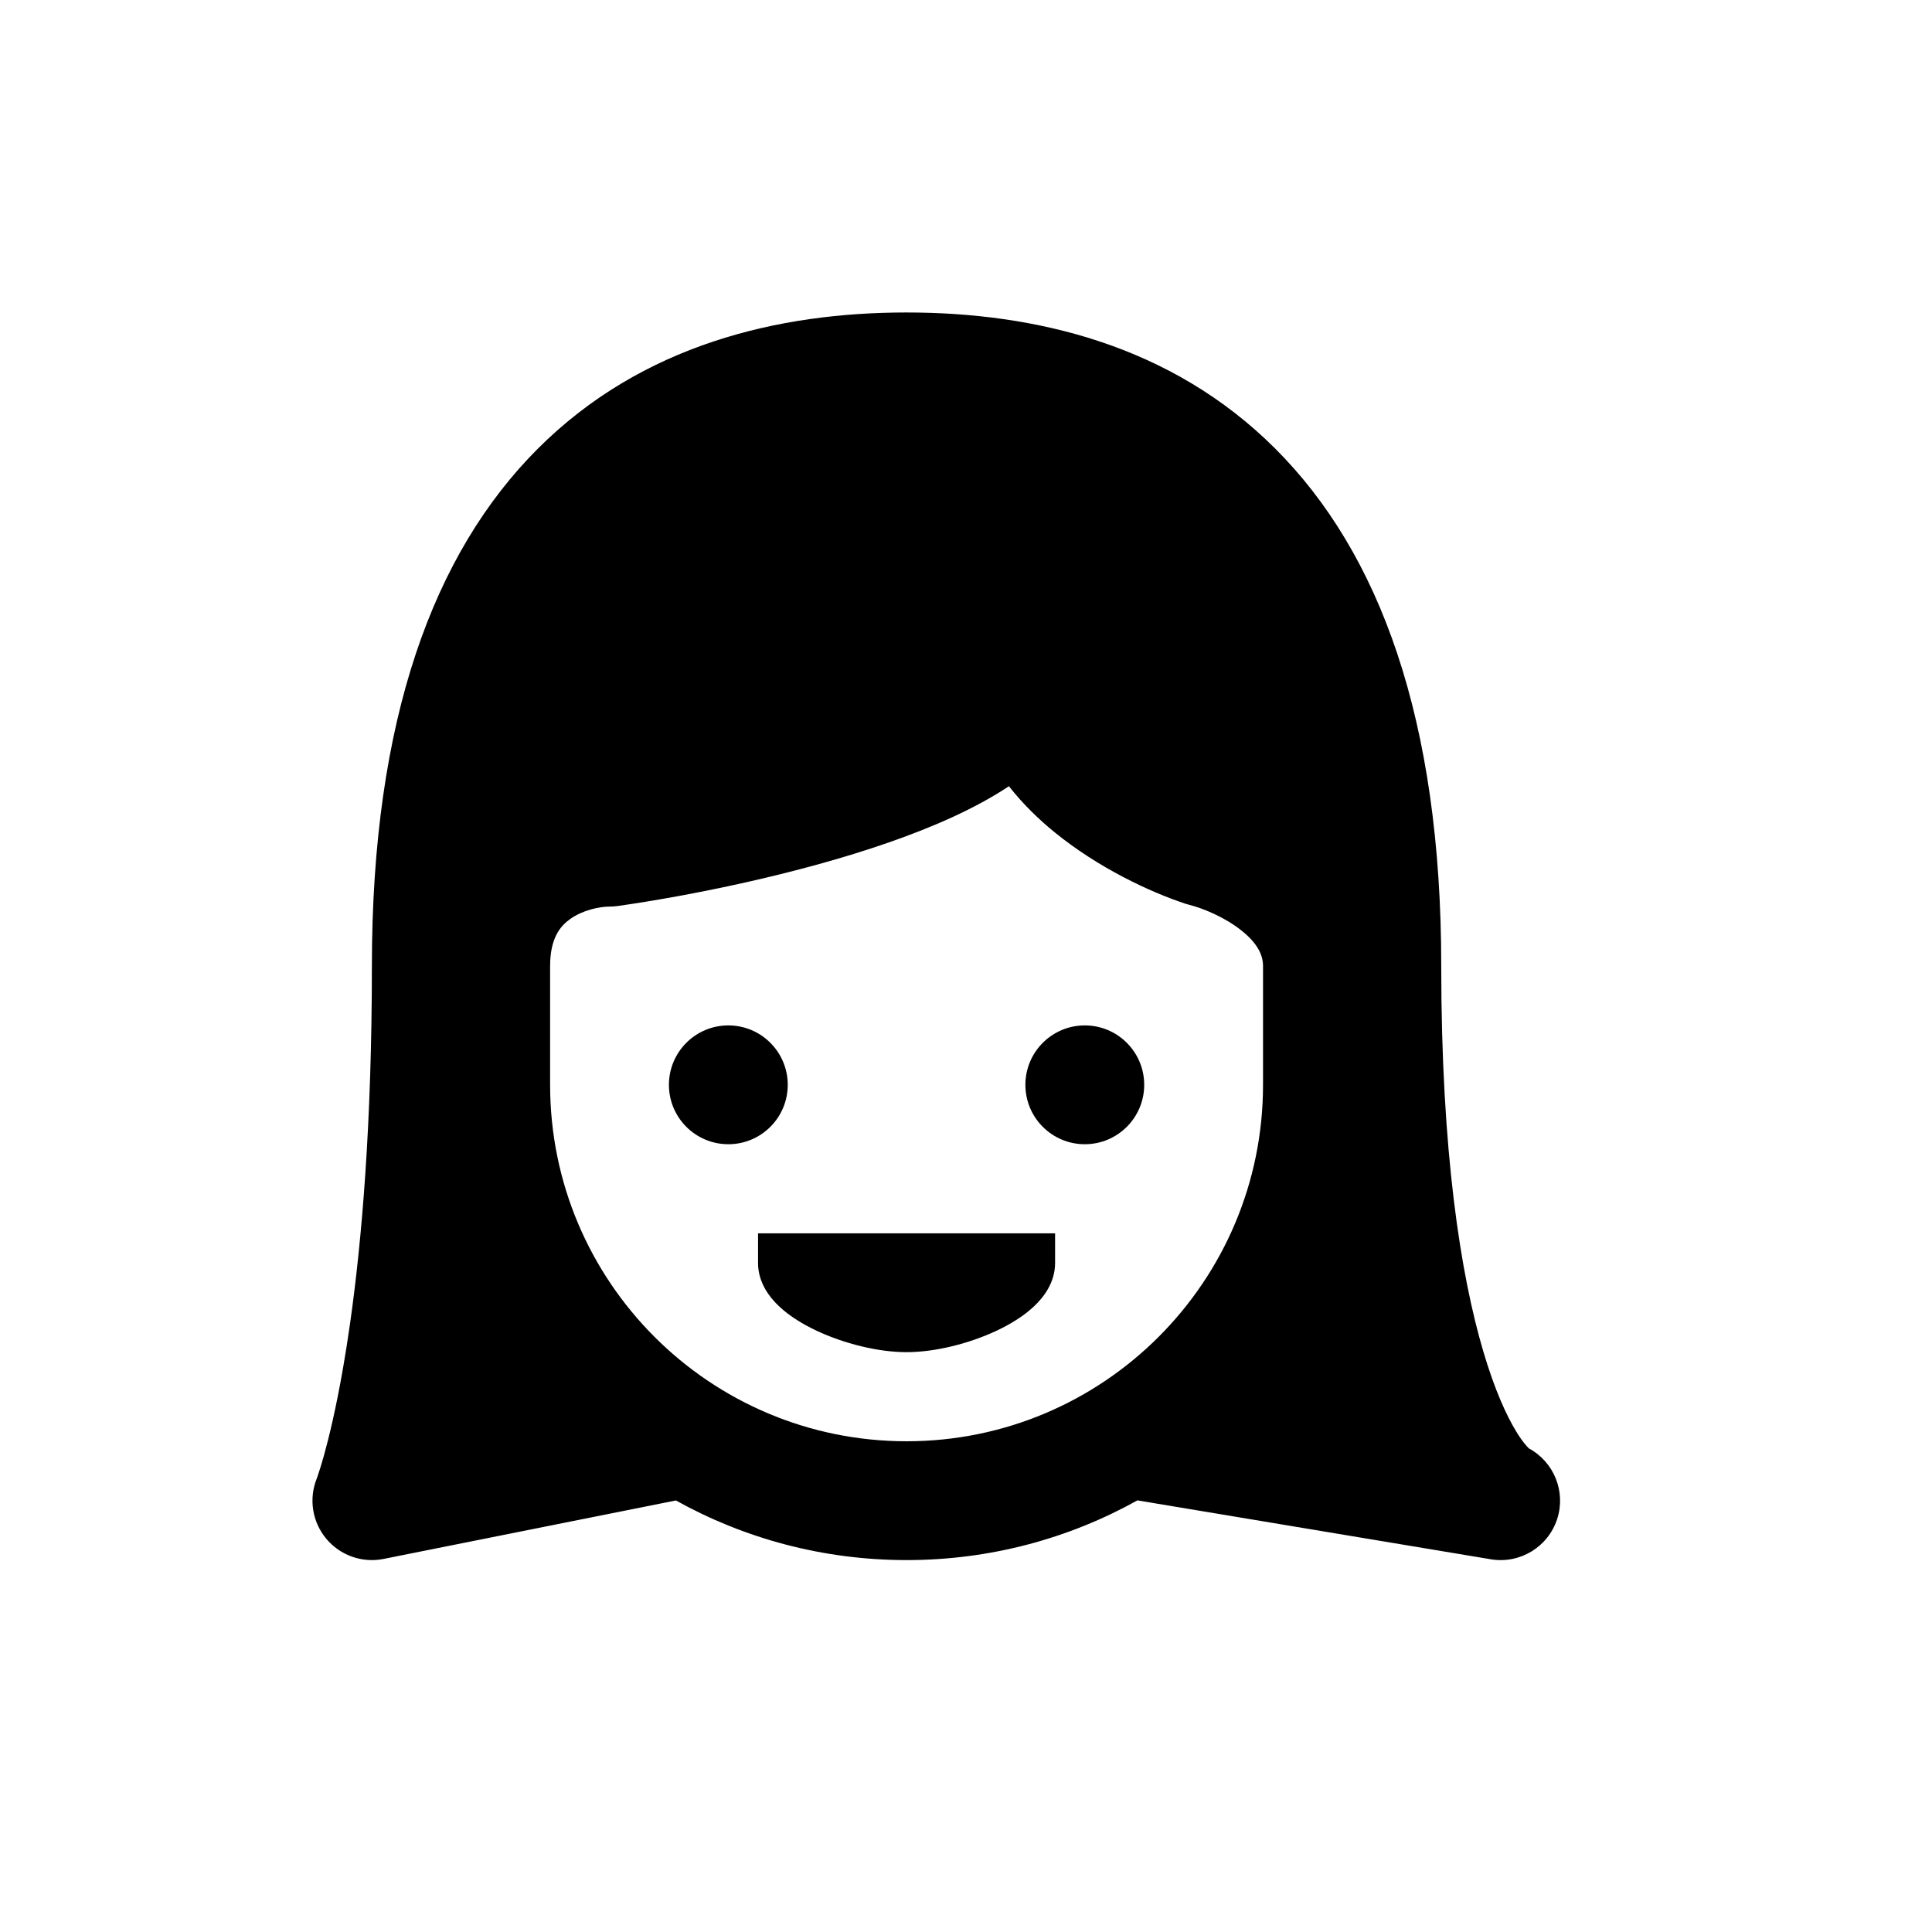
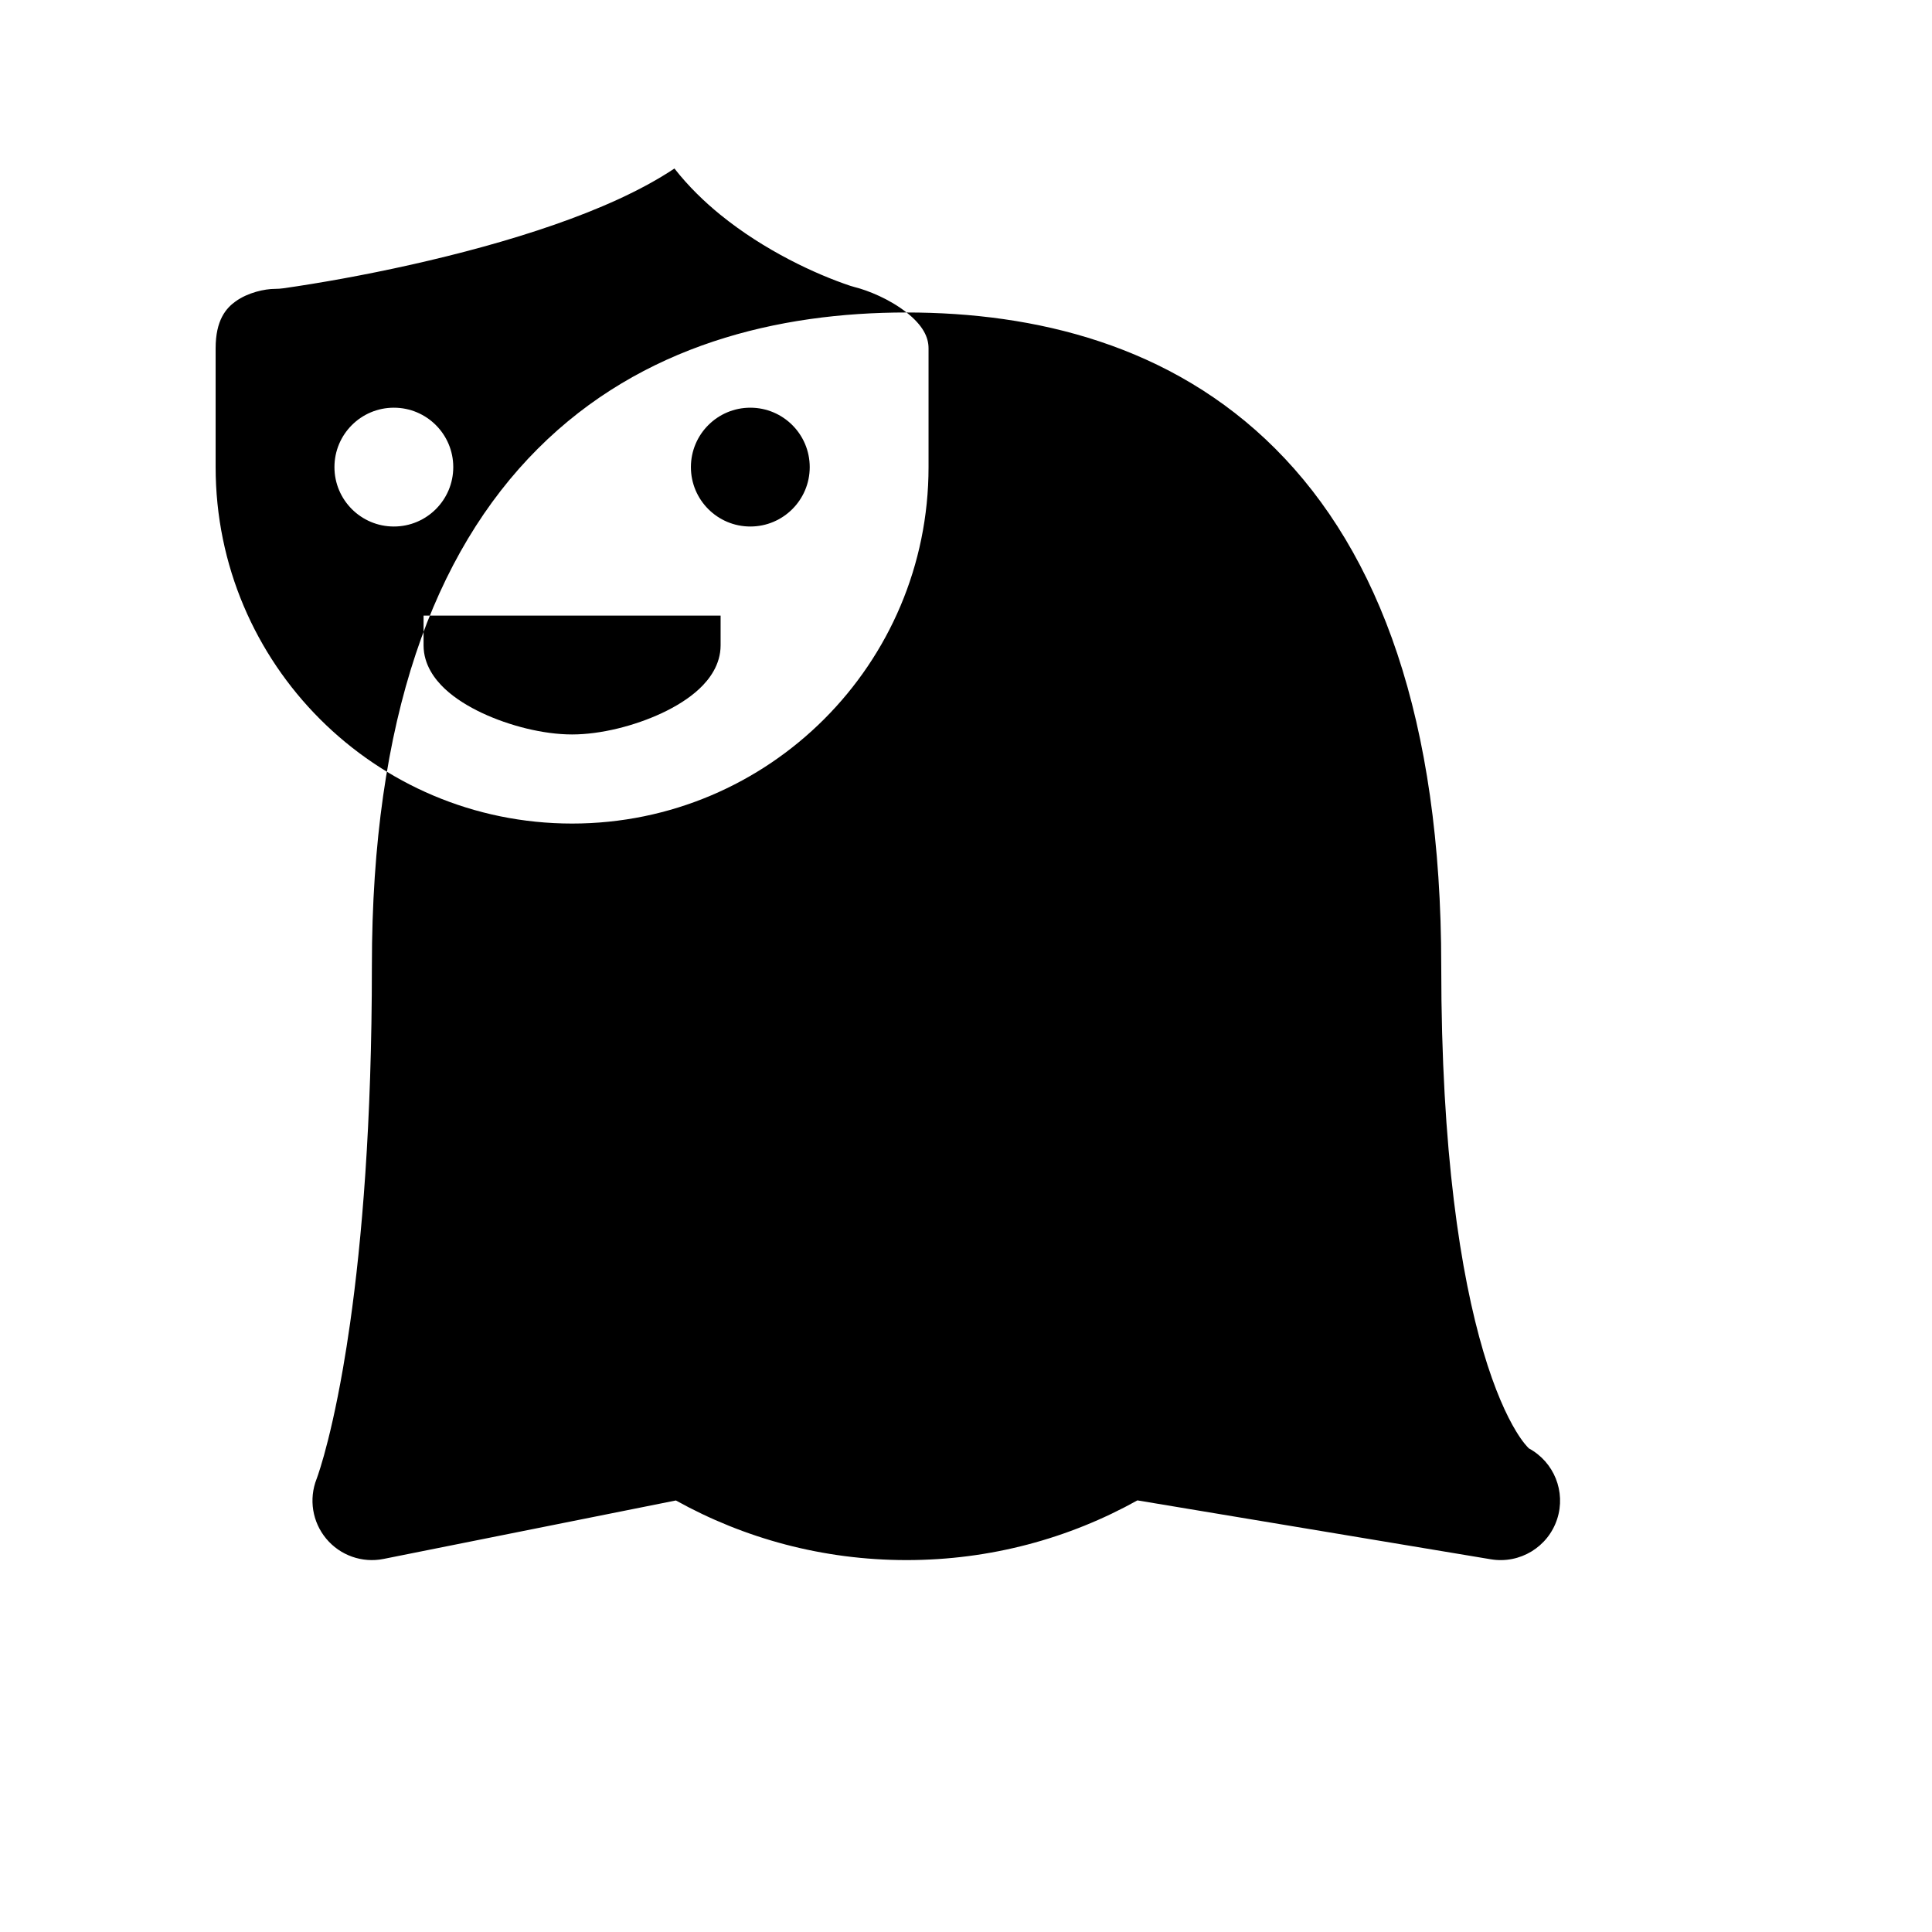
<svg xmlns="http://www.w3.org/2000/svg" fill="#000000" width="800px" height="800px" version="1.1" viewBox="144 144 512 512">
-   <path d="m384.25 226.81c-33.914 0-70.113 8.492-97.723 36.102-27.613 27.609-43.973 71.684-43.973 137.09 0 41.945-2.688 72.895-5.762 94.574-0.617 4.356-1.25 8.332-1.879 11.953-1.883 10.82-3.734 18.426-5.062 23.188-0.668 2.379-1.199 4.051-1.539 5.055-0.168 0.504-0.289 0.844-0.355 1.02l-0.023 0.062-0.031 0.078c-2.102 5.348-1.129 11.414 2.547 15.832 3.695 4.441 9.527 6.504 15.191 5.371l77.48-15.496c18.105 10.066 38.949 15.801 61.129 15.801 22.203 0 43.062-5.742 61.176-15.824l93.676 15.613c7.688 1.277 15.152-3.254 17.562-10.664 2.356-7.242-0.816-15.109-7.473-18.711-0.004-0.008-0.031-0.035-0.082-0.082-0.316-0.309-1.523-1.496-3.316-4.445-2.562-4.207-5.684-10.98-8.684-21.125-6.004-20.289-11.164-52.801-11.164-102.2 0-65.402-16.359-109.48-43.969-137.09-27.613-27.609-63.809-36.102-97.727-36.102zm88.641 163.7c4.356 3.441 5.824 6.562 5.824 9.492v31.488c0 52.168-42.293 94.461-94.465 94.461s-94.465-42.293-94.465-94.461v-31.488c0-7.465 2.758-10.613 5.266-12.414 3.309-2.383 7.75-3.332 10.48-3.332 0.742 0 1.488-0.055 2.227-0.16 18.969-2.707 47.594-8.402 71.836-16.855 11.457-3.992 22.793-8.891 31.781-14.883 3.734 4.773 7.992 8.855 12.141 12.23 11.625 9.457 25.223 15.777 34.477 18.859 0.383 0.129 0.77 0.242 1.16 0.34 3.566 0.891 9.285 3.203 13.738 6.723zm-120.13 40.98c0 8.695-7.047 15.742-15.742 15.742-8.695 0-15.746-7.047-15.746-15.742 0-8.695 7.051-15.746 15.746-15.746 8.695 0 15.742 7.051 15.742 15.746zm78.723 15.742c8.695 0 15.742-7.047 15.742-15.742 0-8.695-7.047-15.746-15.742-15.746-8.695 0-15.746 7.051-15.746 15.746 0 8.695 7.051 15.742 15.746 15.742zm-7.875 23.617v7.871c0 5.16-3.016 9.07-5.637 11.523-2.773 2.602-6.316 4.742-9.914 6.43-7.148 3.348-16.156 5.664-23.809 5.664-7.648 0-16.66-2.316-23.809-5.664-3.594-1.688-7.141-3.828-9.914-6.43-2.617-2.453-5.637-6.363-5.637-11.523v-7.871z" fill-rule="evenodd" />
+   <path d="m384.25 226.81c-33.914 0-70.113 8.492-97.723 36.102-27.613 27.609-43.973 71.684-43.973 137.09 0 41.945-2.688 72.895-5.762 94.574-0.617 4.356-1.25 8.332-1.879 11.953-1.883 10.82-3.734 18.426-5.062 23.188-0.668 2.379-1.199 4.051-1.539 5.055-0.168 0.504-0.289 0.844-0.355 1.02l-0.023 0.062-0.031 0.078c-2.102 5.348-1.129 11.414 2.547 15.832 3.695 4.441 9.527 6.504 15.191 5.371l77.48-15.496c18.105 10.066 38.949 15.801 61.129 15.801 22.203 0 43.062-5.742 61.176-15.824l93.676 15.613c7.688 1.277 15.152-3.254 17.562-10.664 2.356-7.242-0.816-15.109-7.473-18.711-0.004-0.008-0.031-0.035-0.082-0.082-0.316-0.309-1.523-1.496-3.316-4.445-2.562-4.207-5.684-10.98-8.684-21.125-6.004-20.289-11.164-52.801-11.164-102.2 0-65.402-16.359-109.48-43.969-137.09-27.613-27.609-63.809-36.102-97.727-36.102zc4.356 3.441 5.824 6.562 5.824 9.492v31.488c0 52.168-42.293 94.461-94.465 94.461s-94.465-42.293-94.465-94.461v-31.488c0-7.465 2.758-10.613 5.266-12.414 3.309-2.383 7.75-3.332 10.48-3.332 0.742 0 1.488-0.055 2.227-0.16 18.969-2.707 47.594-8.402 71.836-16.855 11.457-3.992 22.793-8.891 31.781-14.883 3.734 4.773 7.992 8.855 12.141 12.23 11.625 9.457 25.223 15.777 34.477 18.859 0.383 0.129 0.77 0.242 1.16 0.34 3.566 0.891 9.285 3.203 13.738 6.723zm-120.13 40.98c0 8.695-7.047 15.742-15.742 15.742-8.695 0-15.746-7.047-15.746-15.742 0-8.695 7.051-15.746 15.746-15.746 8.695 0 15.742 7.051 15.742 15.746zm78.723 15.742c8.695 0 15.742-7.047 15.742-15.742 0-8.695-7.047-15.746-15.742-15.746-8.695 0-15.746 7.051-15.746 15.746 0 8.695 7.051 15.742 15.746 15.742zm-7.875 23.617v7.871c0 5.16-3.016 9.07-5.637 11.523-2.773 2.602-6.316 4.742-9.914 6.43-7.148 3.348-16.156 5.664-23.809 5.664-7.648 0-16.66-2.316-23.809-5.664-3.594-1.688-7.141-3.828-9.914-6.43-2.617-2.453-5.637-6.363-5.637-11.523v-7.871z" fill-rule="evenodd" />
</svg>